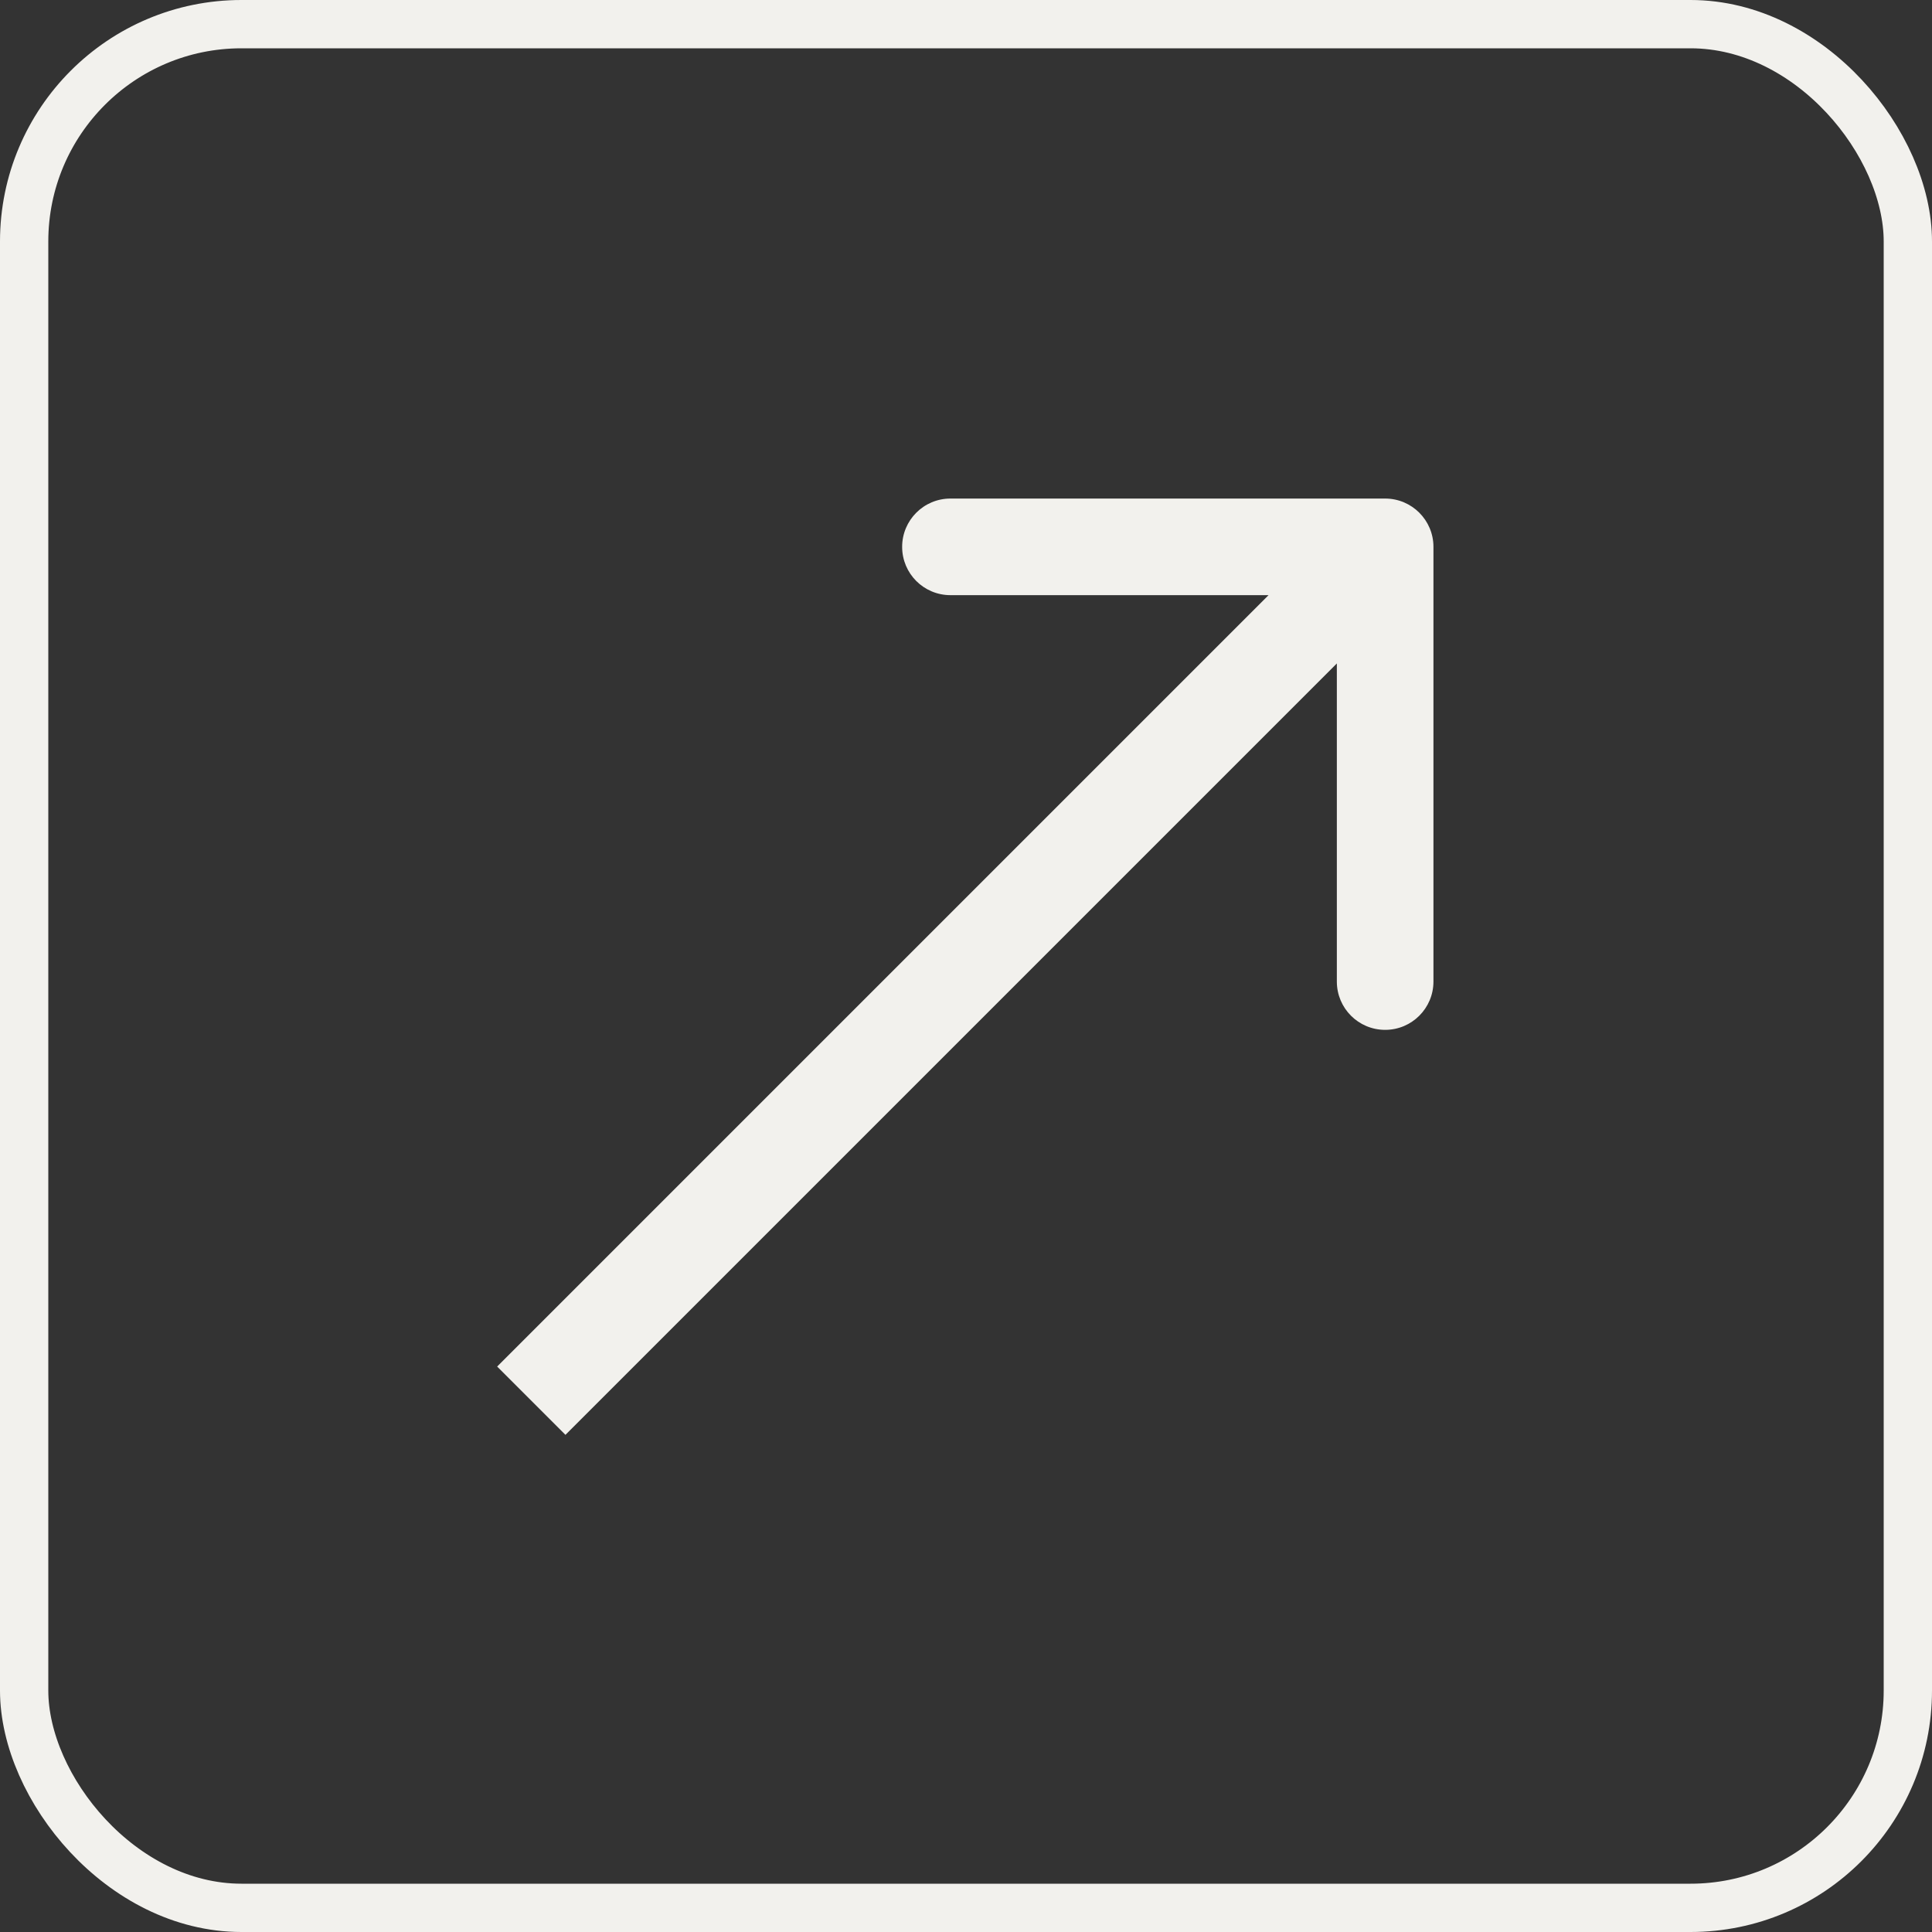
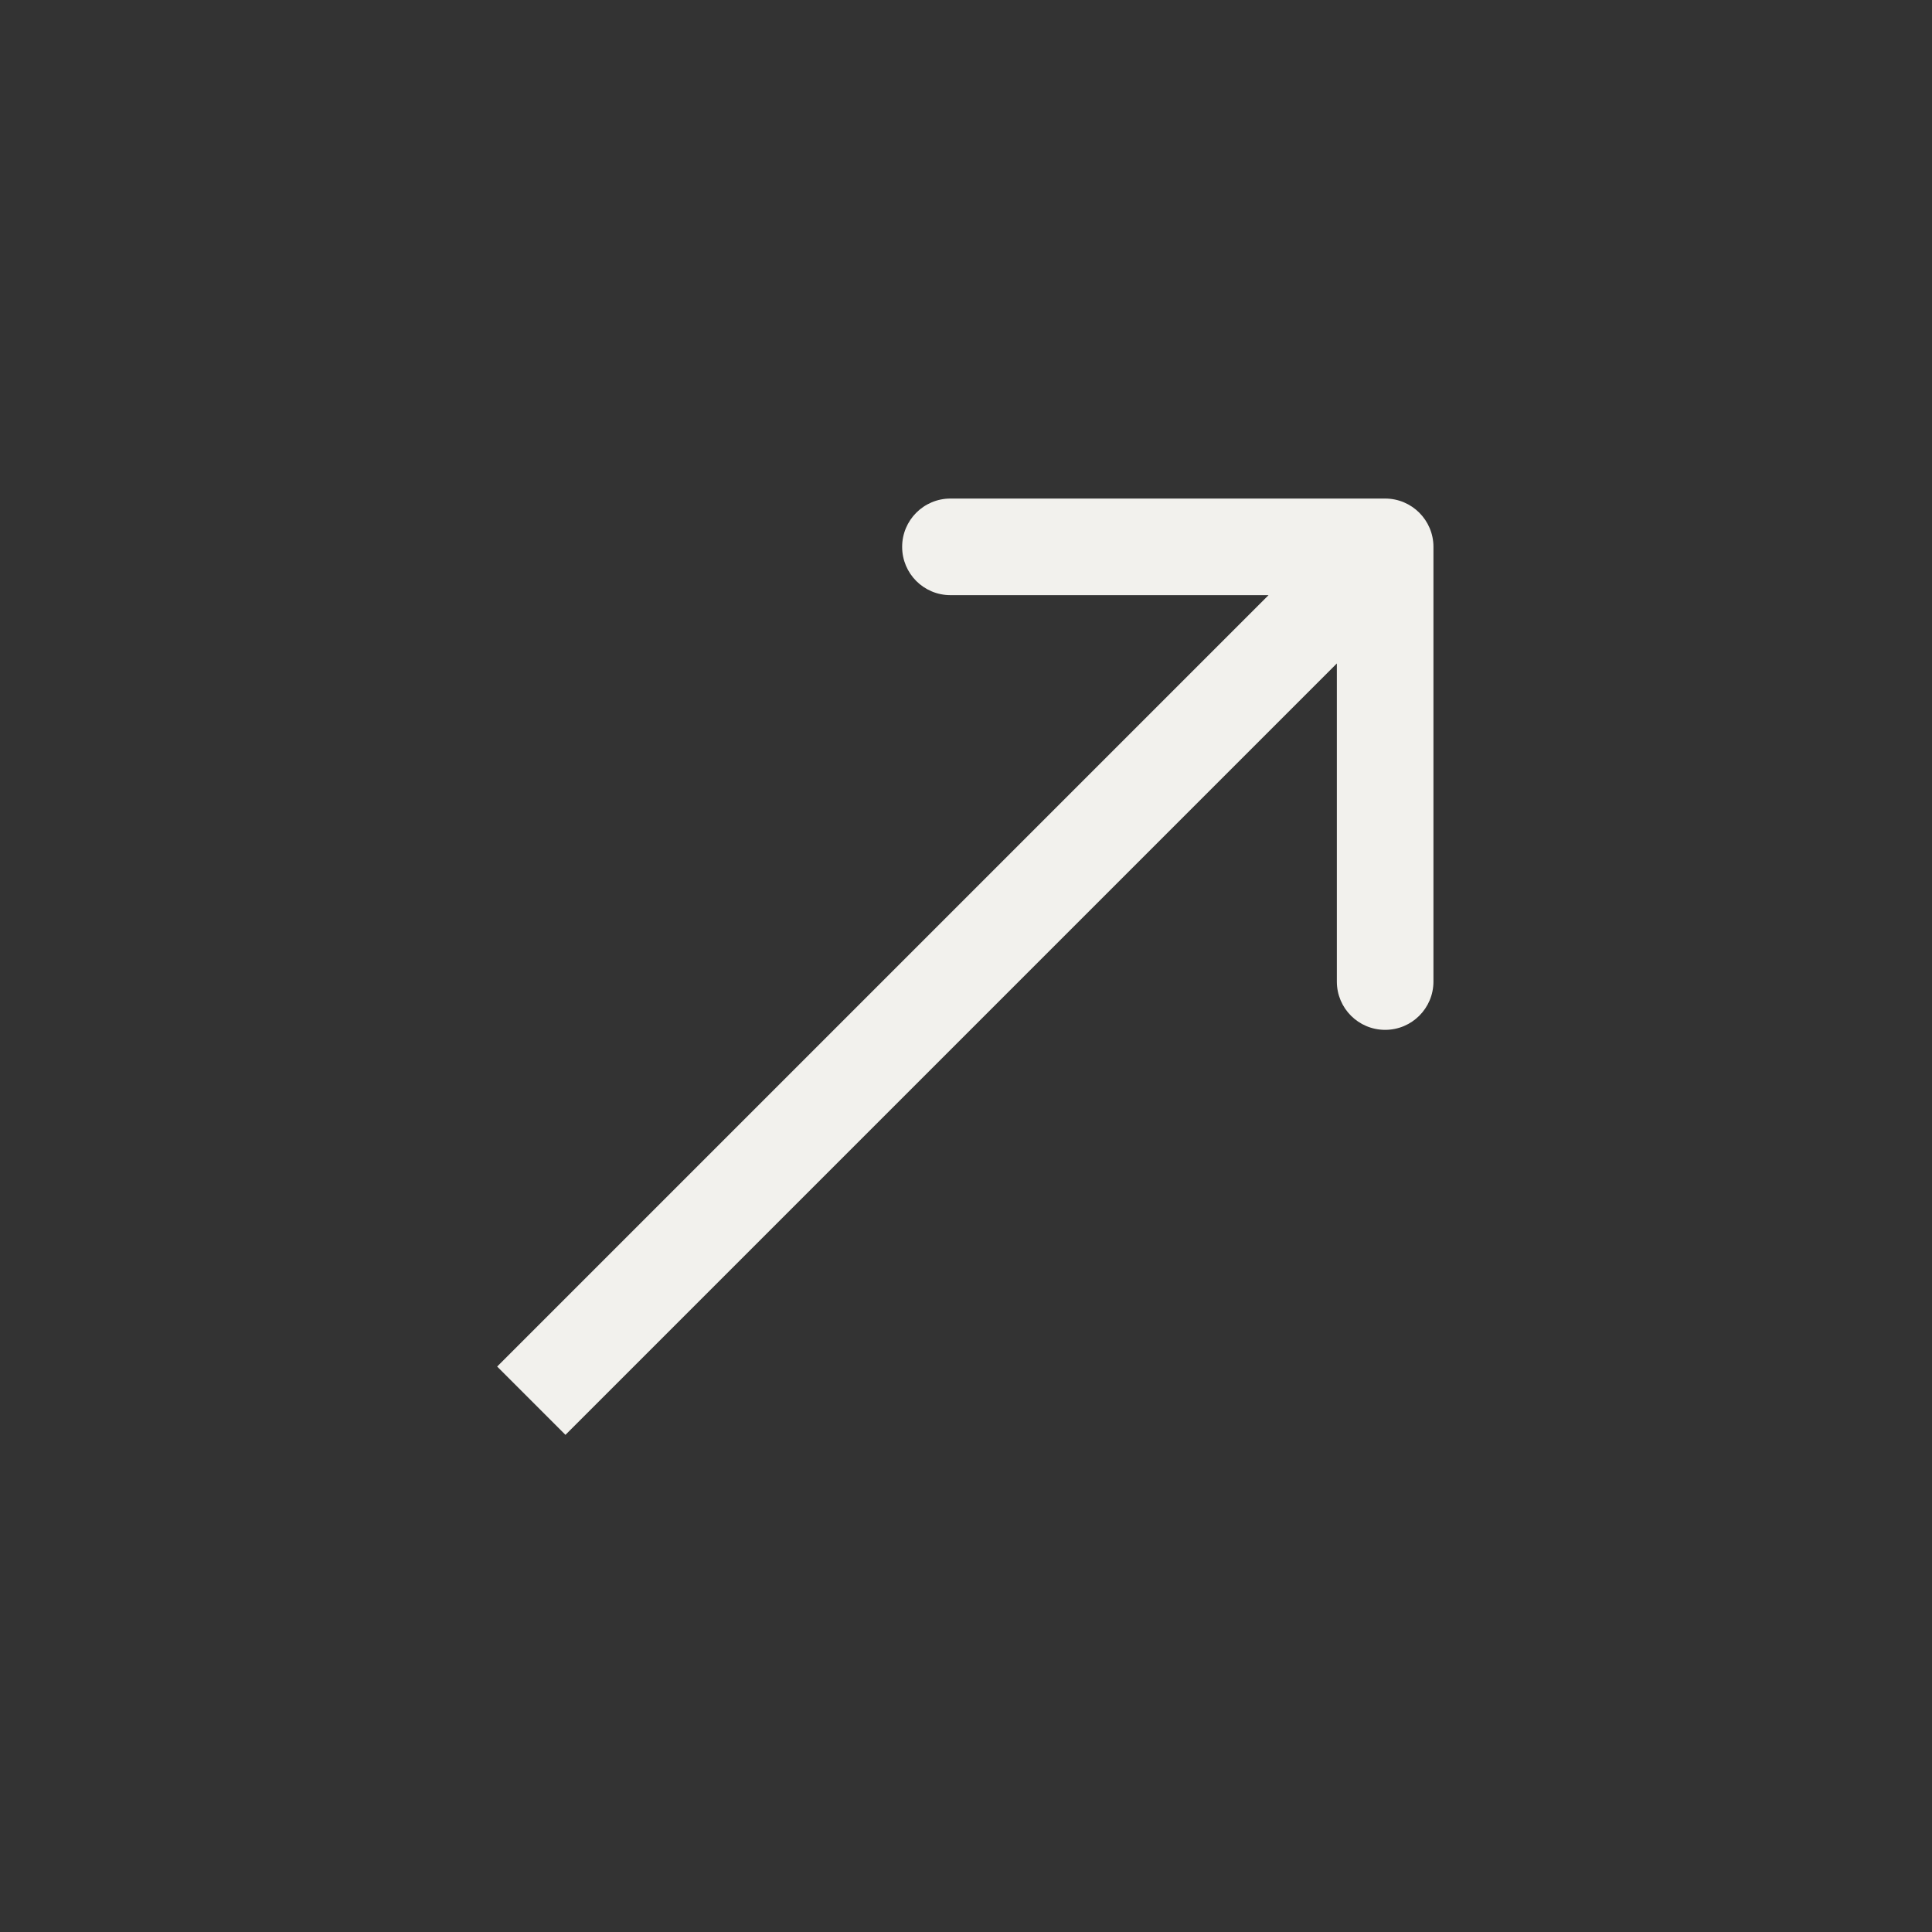
<svg xmlns="http://www.w3.org/2000/svg" width="40" height="40" viewBox="0 0 40 40" fill="none">
  <rect x="0" y="0" width="40" height="40" fill="#333333" stroke="none" />
-   <rect x="0.5" y="0.5" width="39" height="39" rx="4.5" stroke="#F2F1ED" />
-   <path d="M29.678 11.322C29.678 10.77 29.23 10.322 28.678 10.322L19.678 10.322C19.125 10.322 18.678 10.77 18.678 11.322C18.678 11.875 19.125 12.322 19.678 12.322L27.678 12.322L27.678 20.322C27.678 20.875 28.125 21.322 28.678 21.322C29.23 21.322 29.678 20.875 29.678 20.322L29.678 11.322ZM11.707 29.707L29.385 12.029L27.971 10.615L10.293 28.293L11.707 29.707Z" fill="#F2F1ED" />
+   <path d="M29.678 11.322C29.678 10.77 29.23 10.322 28.678 10.322L19.678 10.322C19.125 10.322 18.678 10.77 18.678 11.322C18.678 11.875 19.125 12.322 19.678 12.322L27.678 12.322L27.678 20.322C27.678 20.875 28.125 21.322 28.678 21.322C29.23 21.322 29.678 20.875 29.678 20.322L29.678 11.322M11.707 29.707L29.385 12.029L27.971 10.615L10.293 28.293L11.707 29.707Z" fill="#F2F1ED" />
</svg>